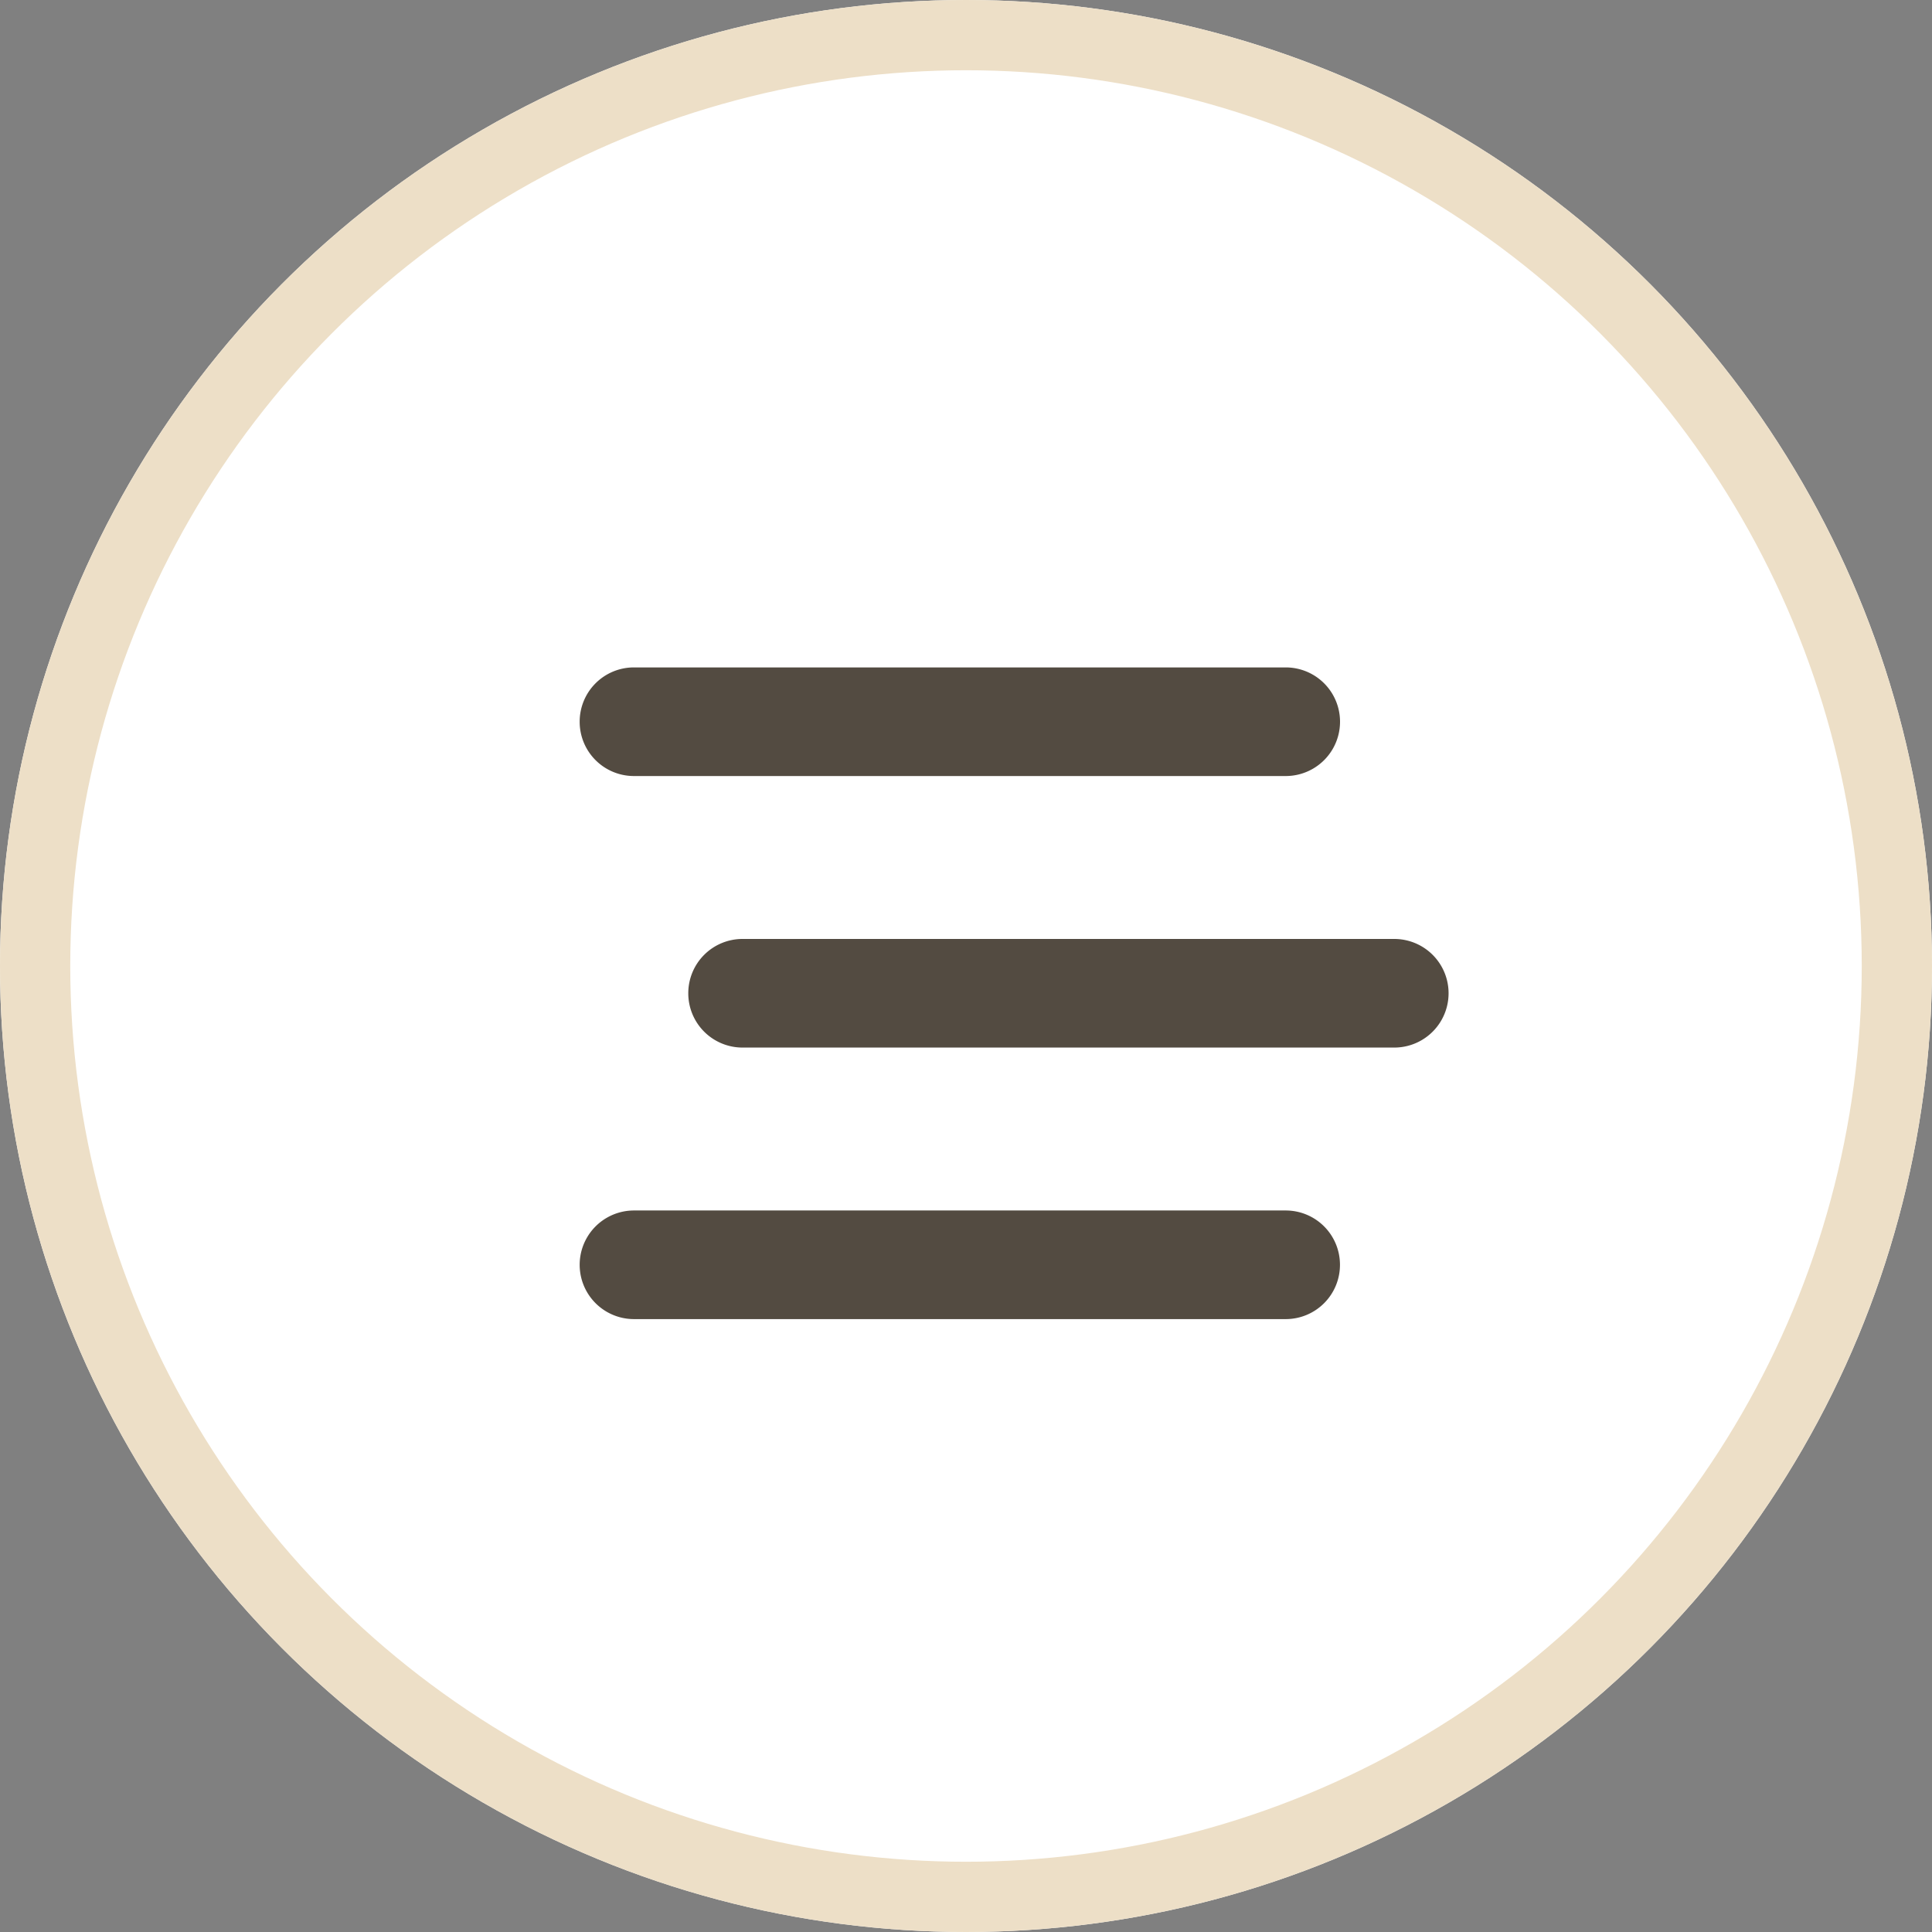
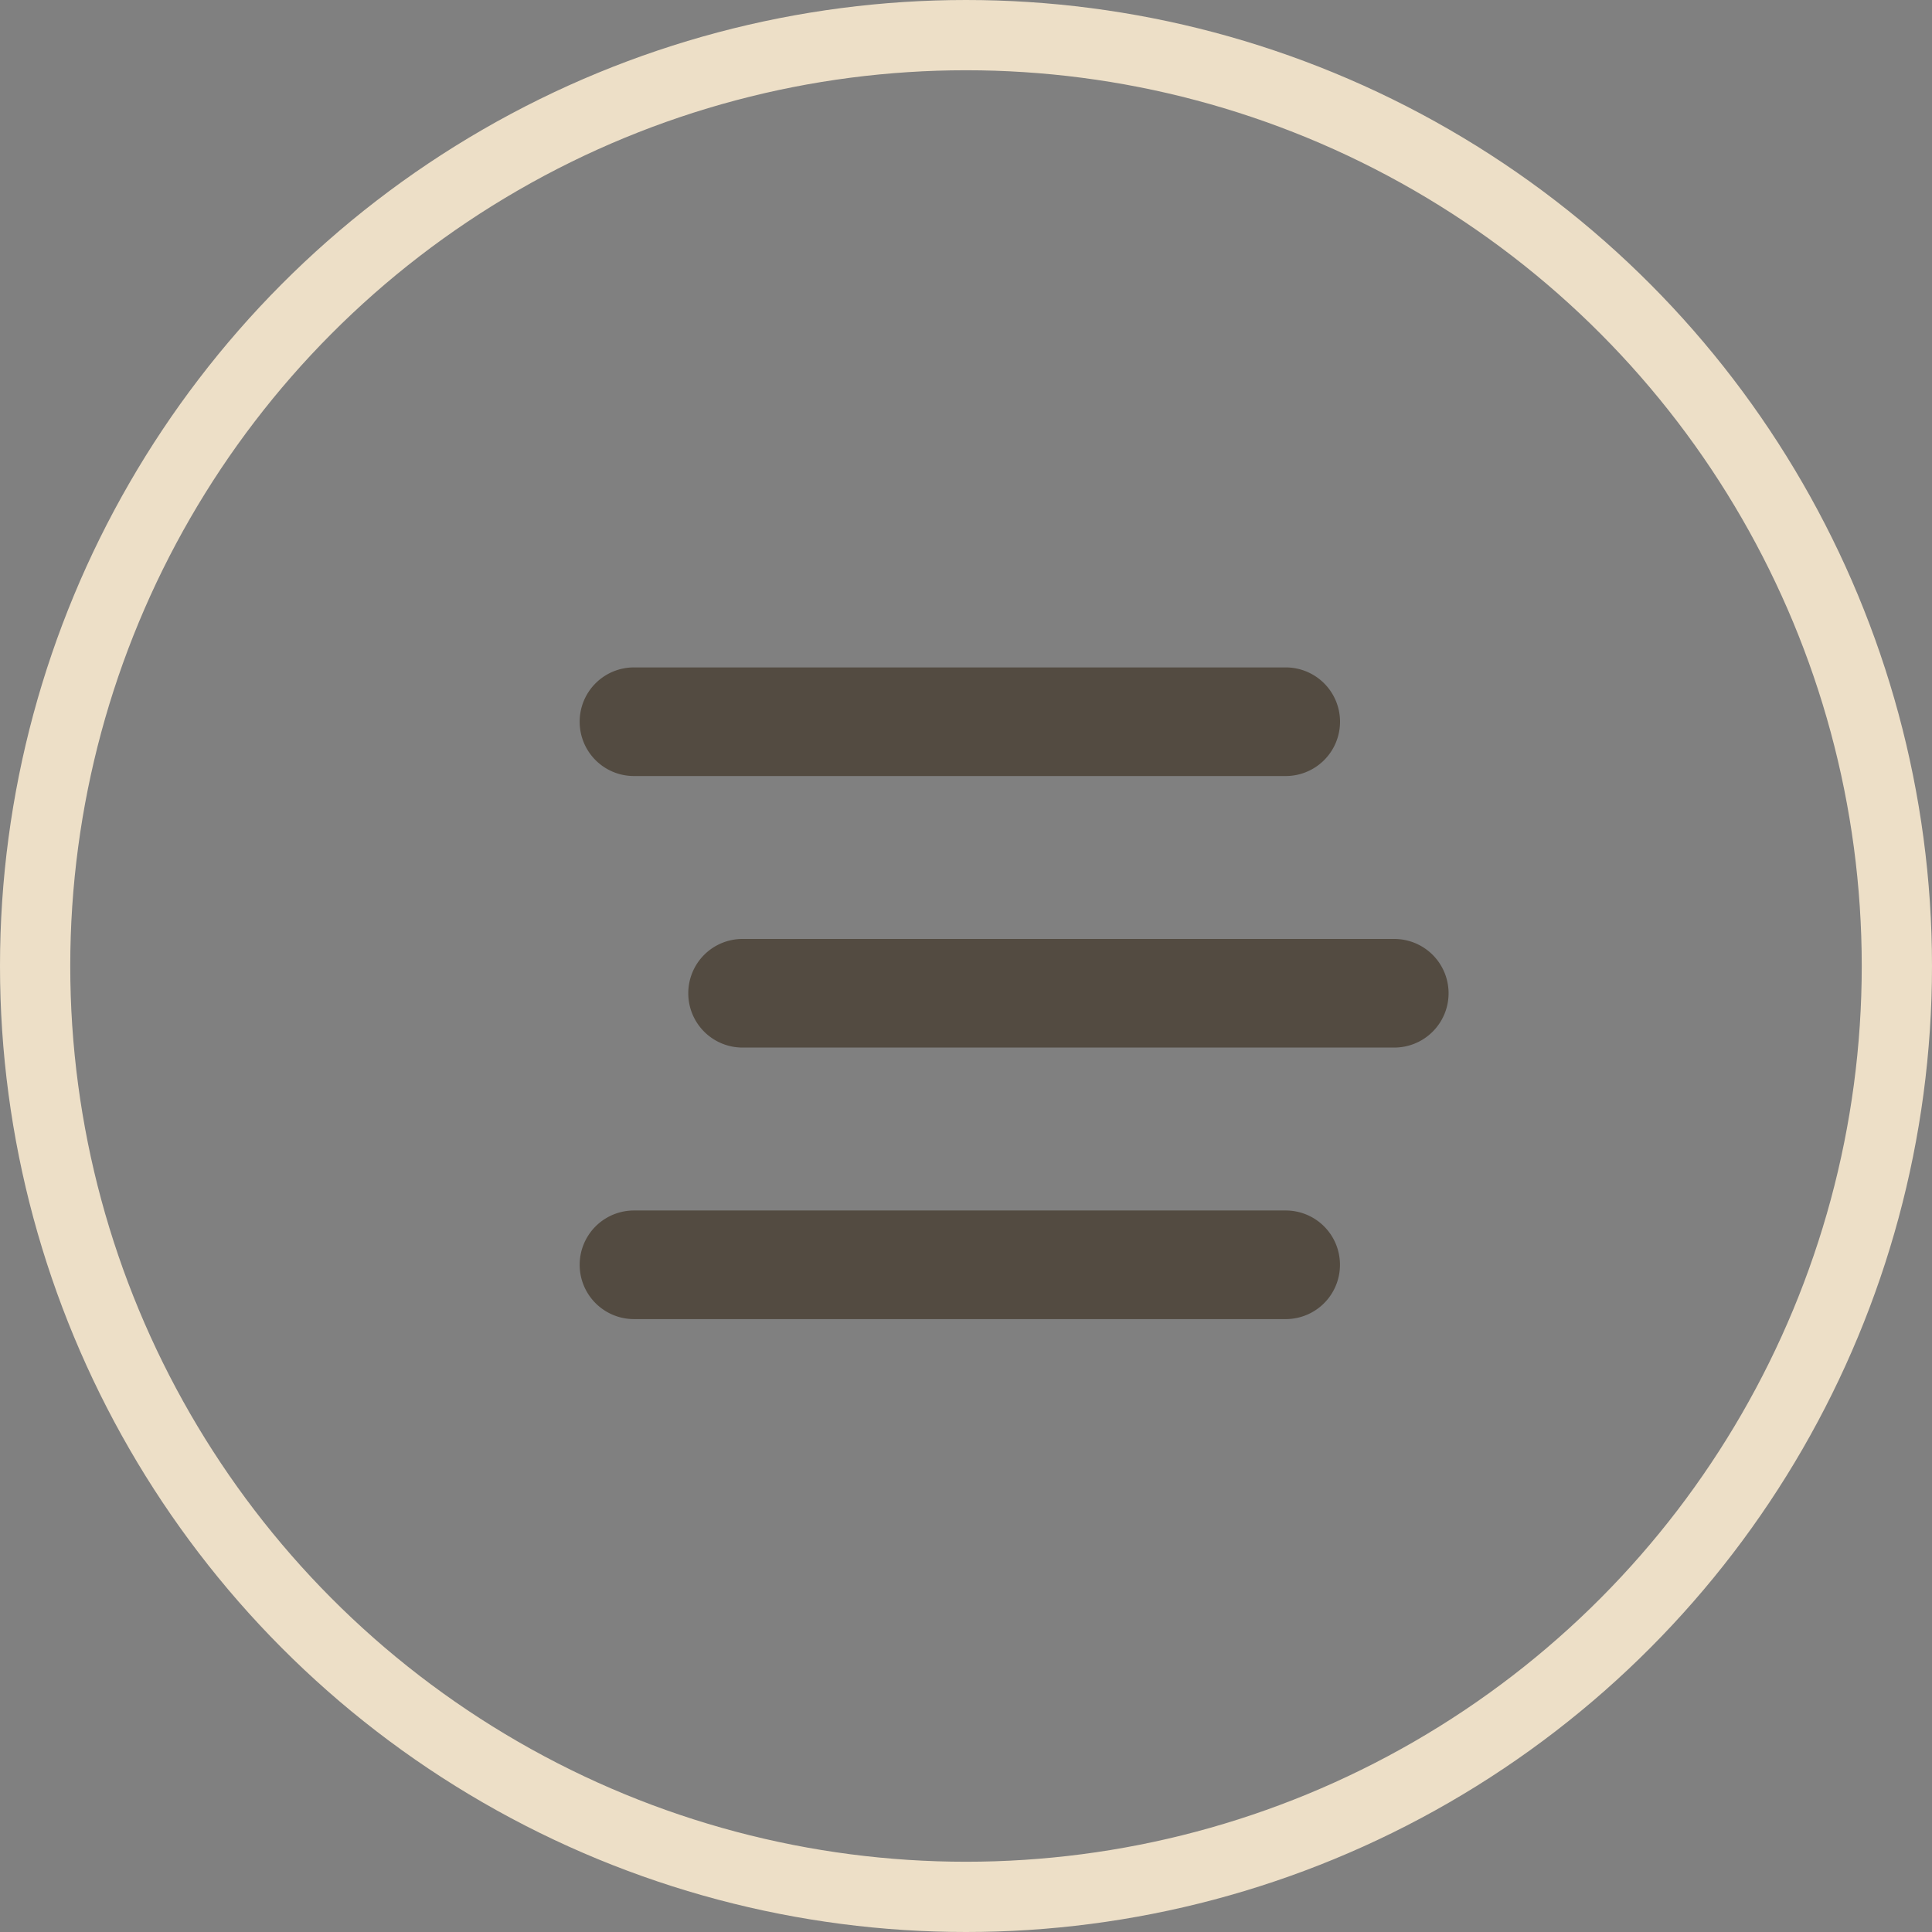
<svg xmlns="http://www.w3.org/2000/svg" width="55" height="55" viewBox="0 0 55 55">
  <rect x="0" y="0" width="55" height="55" fill="#808080" stroke="none" />
  <g id="Group_87" data-name="Group 87" transform="translate(-149 -2003)">
    <g id="Ellipse_24" data-name="Ellipse 24" transform="translate(149 2003)" fill="#fff" stroke="#eddfc7" stroke-width="2">
-       <circle cx="27.5" cy="27.5" r="27.5" stroke="none" />
      <circle cx="27.5" cy="27.5" r="26.5" fill="none" />
    </g>
    <path id="Icon_fa-solid-bars-staggered" data-name="Icon fa-solid-bars-staggered" d="M0,6.046A1.544,1.544,0,0,1,1.546,4.5H20.1a1.546,1.546,0,0,1,0,3.092H1.546A1.544,1.544,0,0,1,0,6.046Zm3.092,7.73A1.544,1.544,0,0,1,4.638,12.23H23.19a1.546,1.546,0,1,1,0,3.092H4.638A1.544,1.544,0,0,1,3.092,13.776Zm18.552,7.73A1.544,1.544,0,0,1,20.1,23.052H1.546a1.546,1.546,0,0,1,0-3.092H20.1A1.544,1.544,0,0,1,21.644,21.506Z" transform="translate(165.502 2017.5)" fill="#534b41" />
  </g>
</svg>